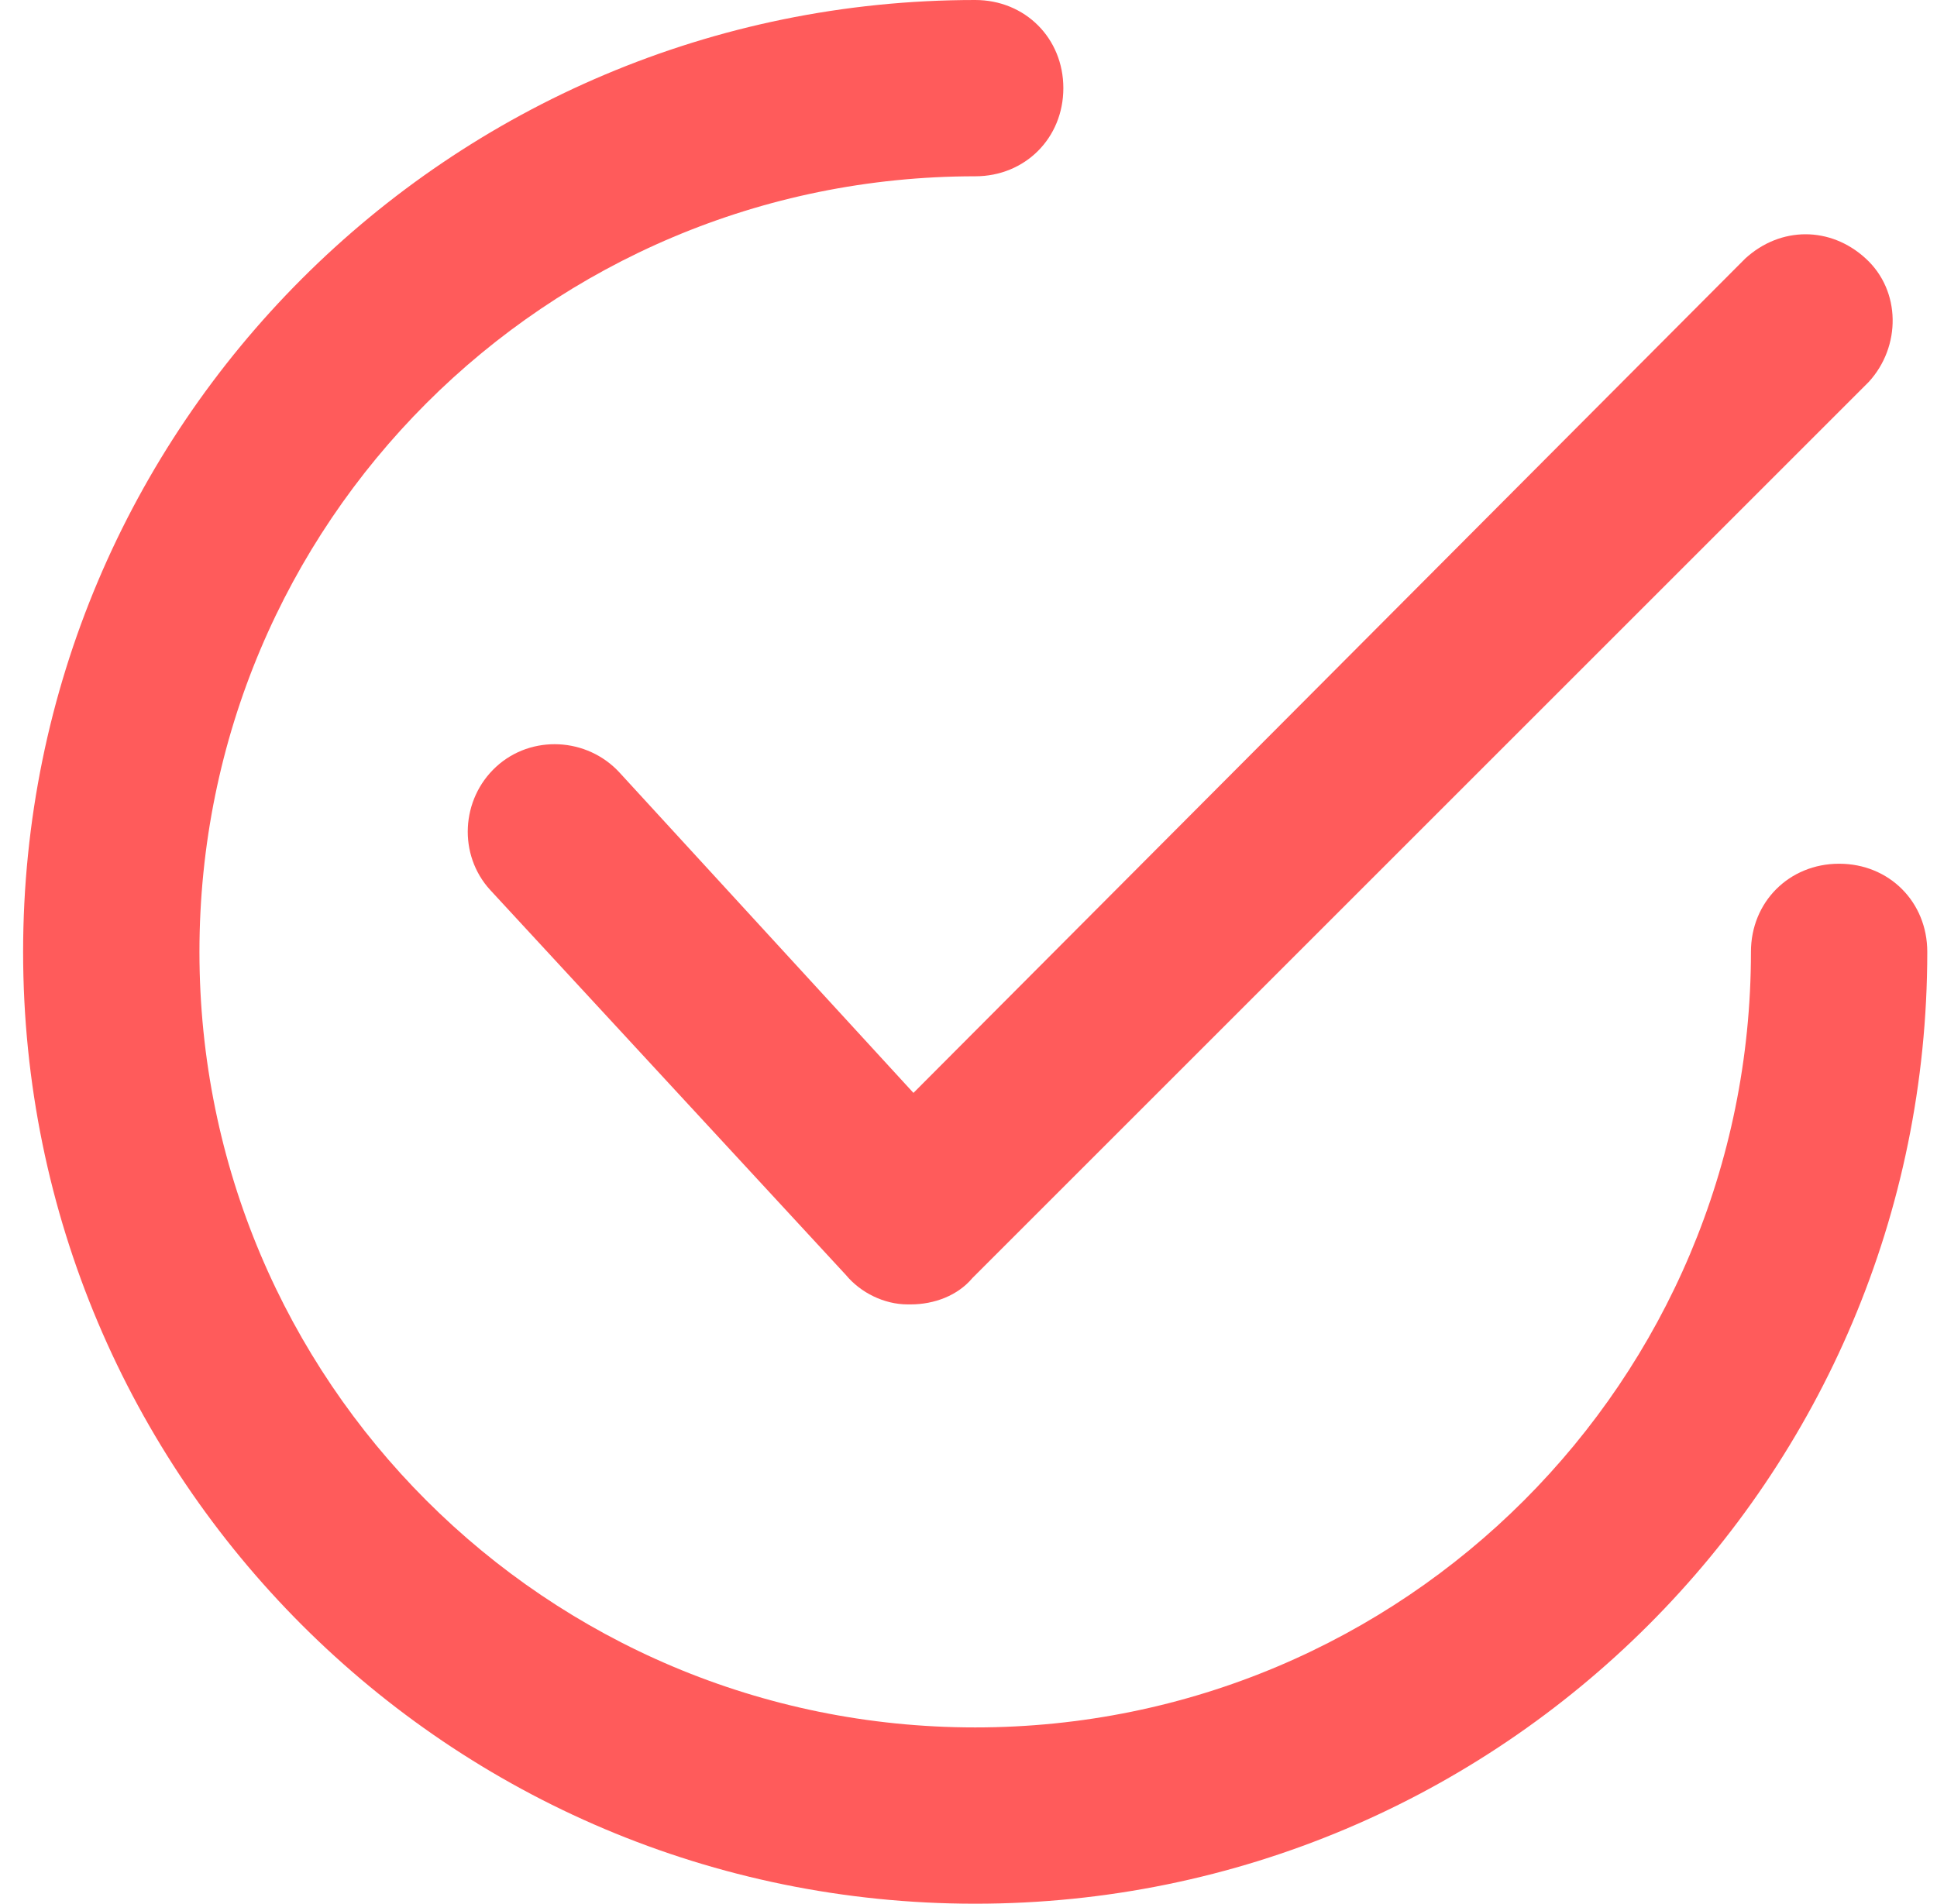
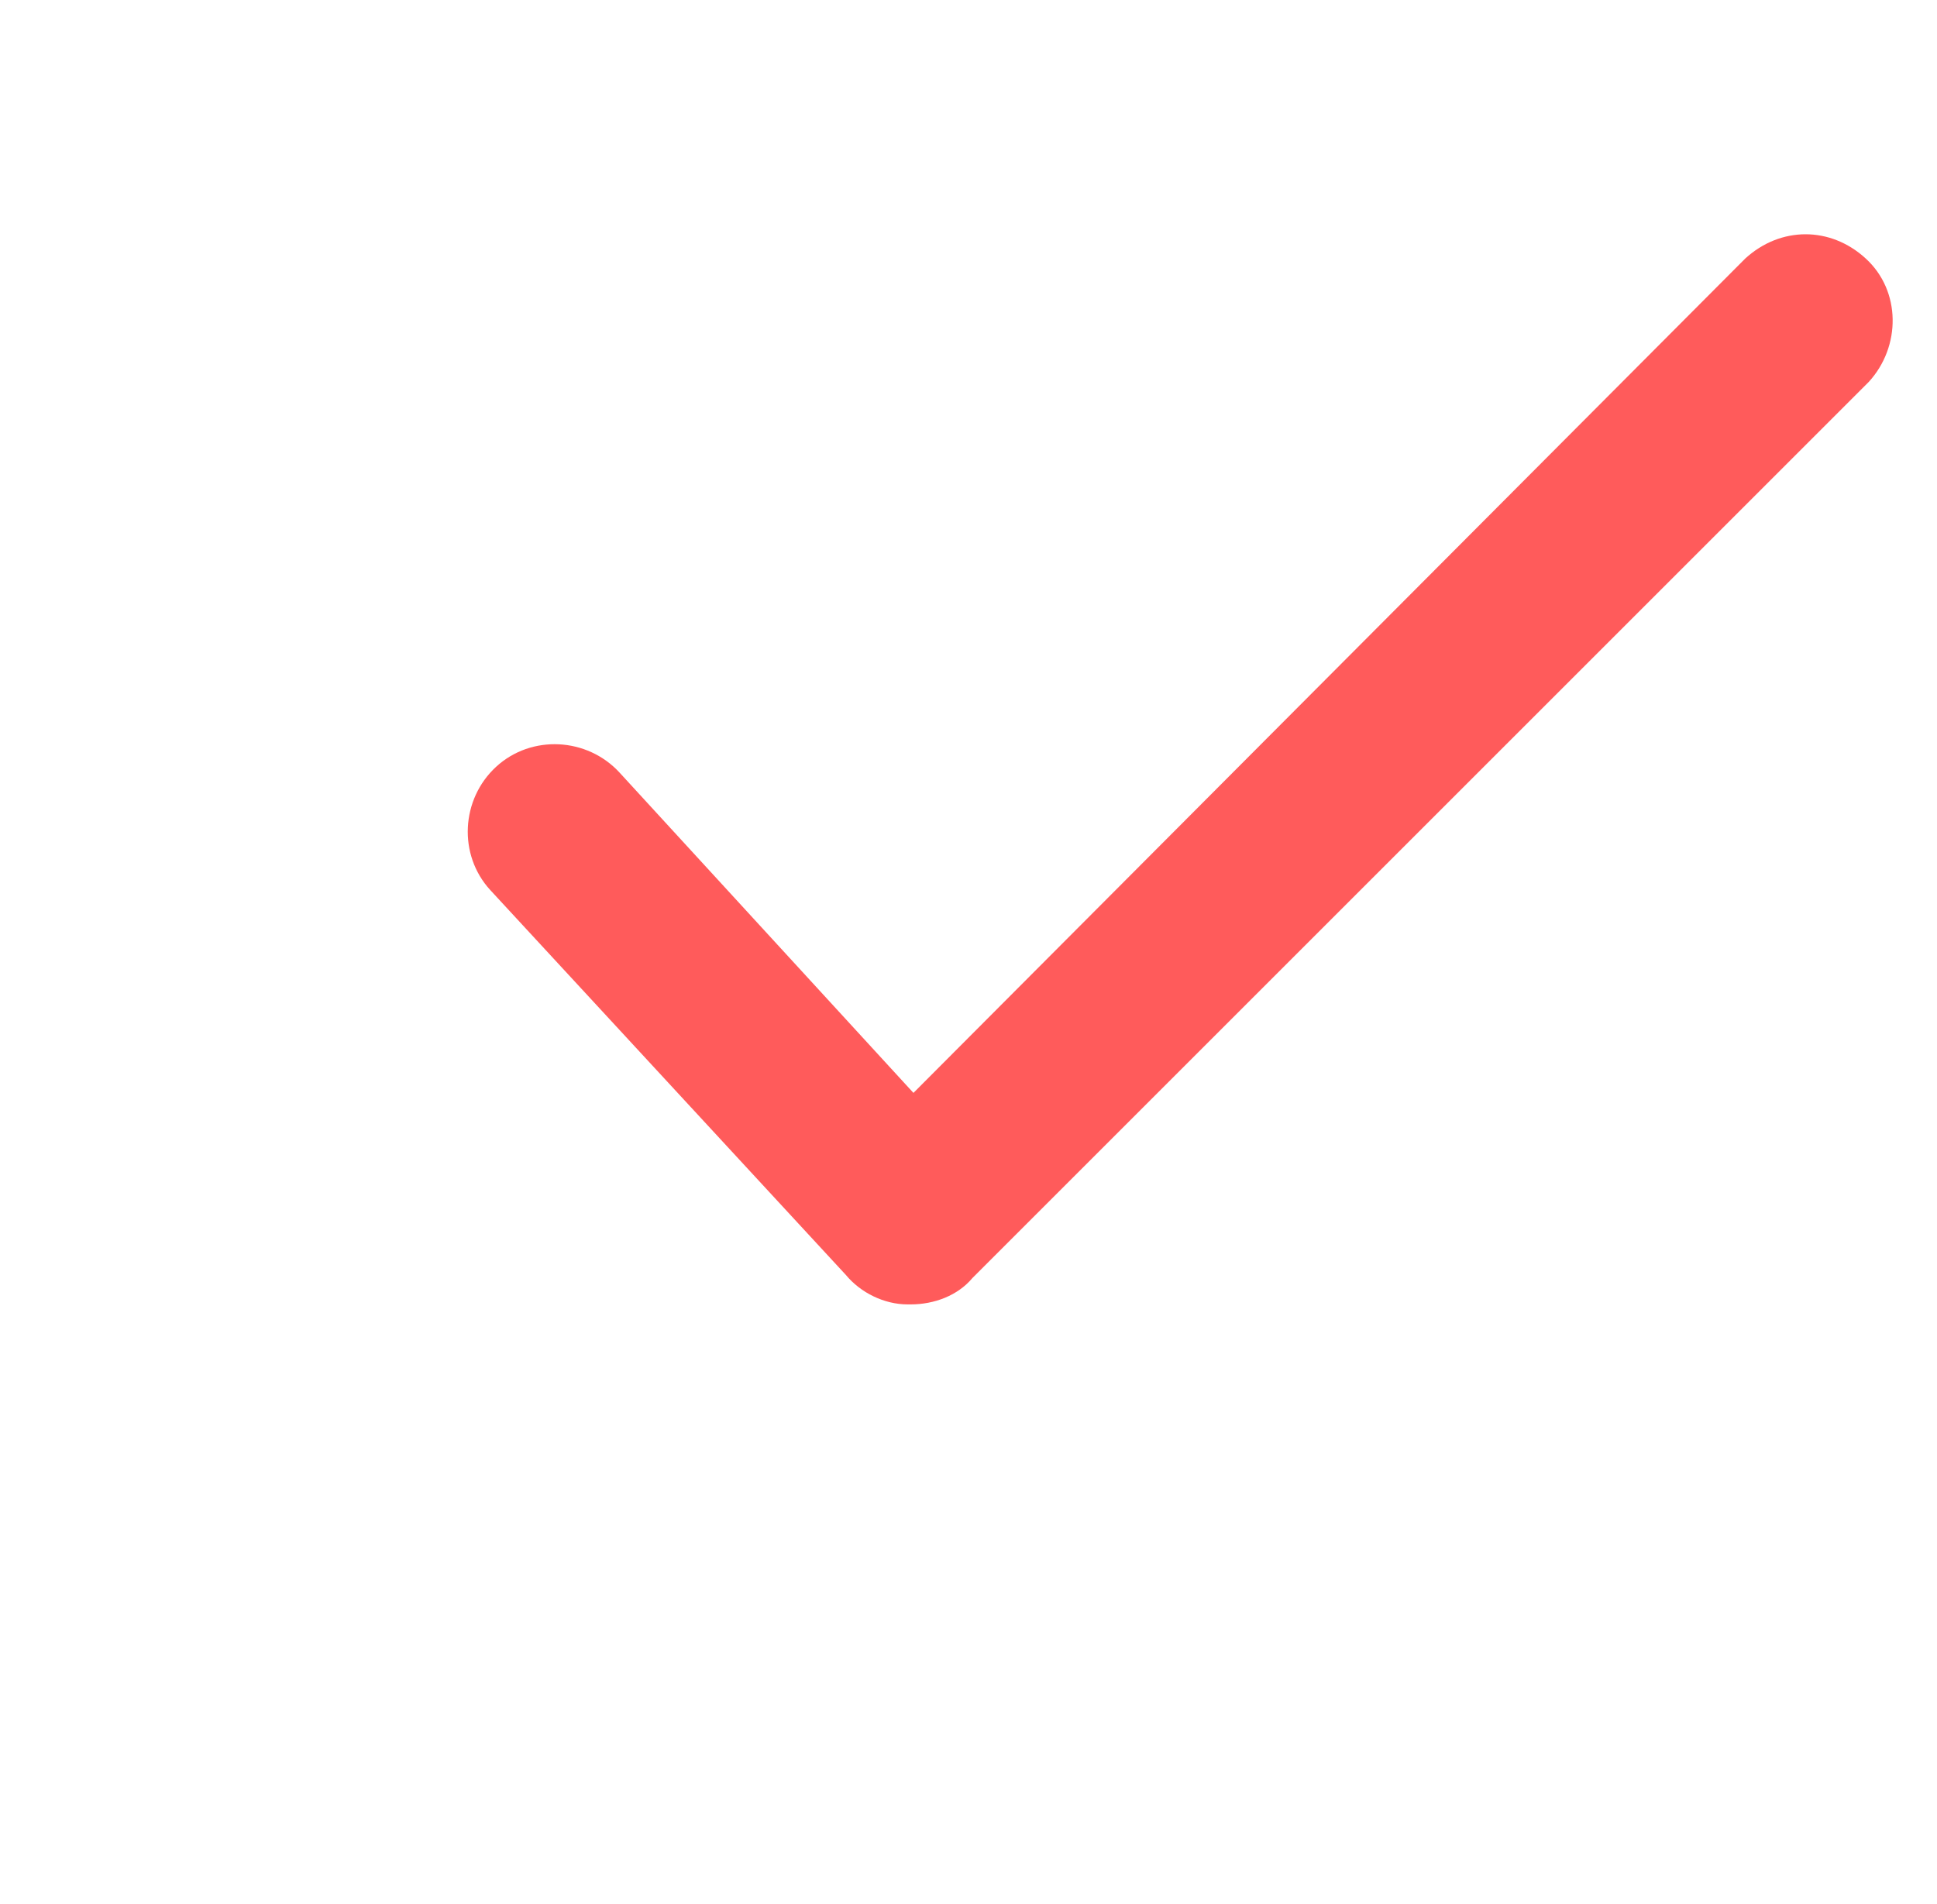
<svg xmlns="http://www.w3.org/2000/svg" width="59px" height="58px" viewBox="0 0 59 58" version="1.1">
  <title>Group 3</title>
  <g id="Desktop" stroke="none" stroke-width="1" fill="none" fill-rule="evenodd">
    <g id="PPC-Landing-Page" transform="translate(-633, -837)" fill="#FF5B5B">
      <g id="Group-4" transform="translate(567.201, 758.5)">
        <g id="Group-3" transform="translate(66.503, 78.5)">
          <path d="M18.167,23.538 C17.181,22.465 15.482,22.374 14.409,23.36 C13.335,24.346 13.244,26.045 14.23,27.118 L25.063,38.846 C25.51,39.385 26.227,39.741 26.944,39.741 L27.035,39.741 C27.752,39.741 28.469,39.472 28.916,38.937 L56.217,11.636 C57.203,10.563 57.203,8.86 56.126,7.877 C55.053,6.891 53.532,6.891 52.455,7.877 L27.119,33.297 L18.167,23.538 Z" id="Fill-1" />
-           <path d="M55.315,26.315 C53.794,26.315 52.629,27.479 52.629,29 C52.629,42.07 42.066,52.629 29,52.629 C15.93,52.629 5.371,42.07 5.371,29 C5.371,15.93 15.93,5.371 29,5.371 C30.521,5.371 31.685,4.206 31.685,2.685 C31.685,1.164 30.521,0 29,0 C12.979,0 0,12.979 0,29 C0,45.021 12.979,58 29,58 C45.021,58 58,45.021 58,29 C58,27.479 56.839,26.315 55.315,26.315 Z" id="Fill-2" />
        </g>
      </g>
    </g>
  </g>
</svg>